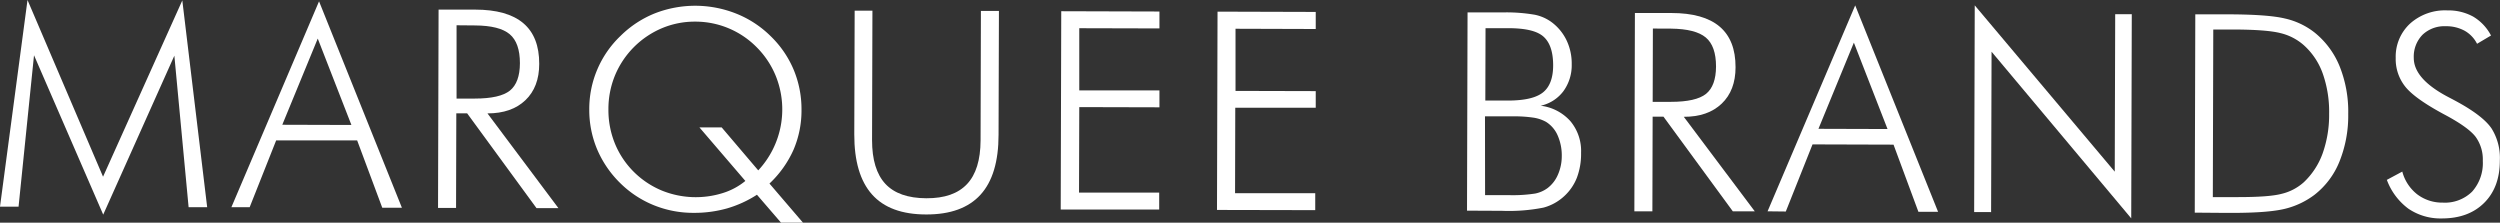
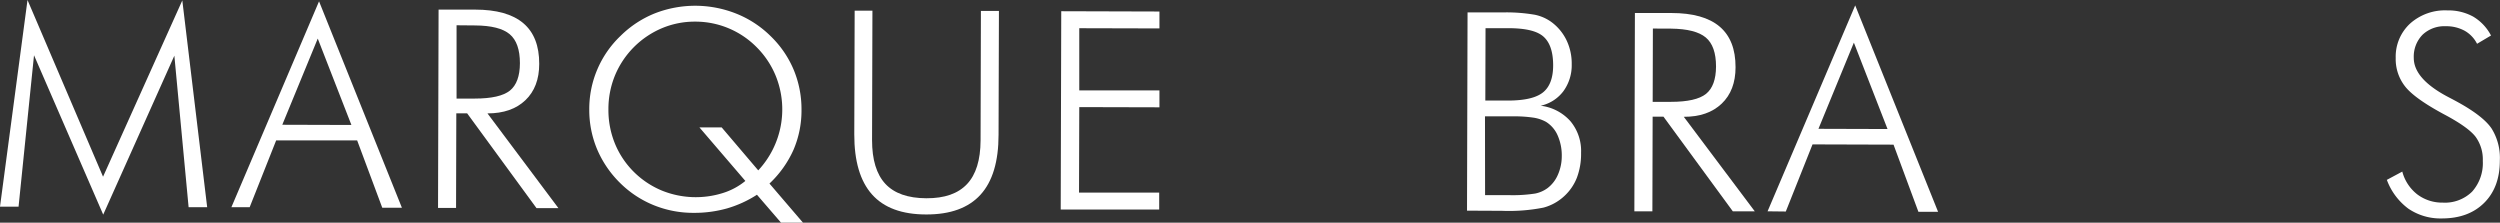
<svg xmlns="http://www.w3.org/2000/svg" id="Layer_1" data-name="Layer 1" viewBox="0 0 603.37 53.74">
  <rect x="0" y="0" width="603.37" height="53.74" fill="#333333" stroke="none" />
  <defs>
    <style>.cls-1{fill:#fff;}</style>
  </defs>
  <title>wordmark</title>
  <path class="cls-1" d="M24.91,51.8,8.21,13.34,4.48,49.88H0L6.64,0,24.87,42.65,44,.1,50,50l-4.48,0L42.08,13.44Z" />
  <path class="cls-1" d="M55.85,50,77,.32,97,50.14l-4.74,0L86.2,33.89l-19.55,0L60.26,50ZM68.13,30.11l16.68.05L76.69,9.31Z" />
  <path class="cls-1" d="M134.78,50.24l-5.29,0L112.75,27.36h-2.62l-.06,22.82h-4.35l.13-47.86,8.8,0q7.77,0,11.64,3.27t3.85,9.82q0,5.6-3.34,8.78t-9.15,3.18ZM110.19,6.1l0,17.69h4.38q6.08,0,8.49-1.92c1.6-1.29,2.41-3.5,2.42-6.61q0-4.93-2.46-7c-1.66-1.4-4.46-2.1-8.4-2.12Z" />
  <path class="cls-1" d="M193.8,53.74l-5.3,0L182.69,47a27.33,27.33,0,0,1-7.23,3.3,29,29,0,0,1-8.12,1.07,25.27,25.27,0,0,1-9.61-1.87,24.7,24.7,0,0,1-8.07-5.34A25.19,25.19,0,0,1,144.1,36a24.49,24.49,0,0,1-1.88-9.6,24.34,24.34,0,0,1,7.54-17.73A25,25,0,0,1,158,3.24a26.8,26.8,0,0,1,19.72.06A24.92,24.92,0,0,1,186,8.73a24.47,24.47,0,0,1,5.56,8.12,24.74,24.74,0,0,1,1.88,9.65,24,24,0,0,1-1.93,9.66,25.39,25.39,0,0,1-5.8,8.14Zm-25-23h5.37L183,41.12a21.56,21.56,0,0,0,4.23-22.79,21,21,0,0,0-4.54-6.86,20.77,20.77,0,0,0-14.87-6.25,20.43,20.43,0,0,0-8,1.56,21.2,21.2,0,0,0-11.4,11.44,21.32,21.32,0,0,0-1.58,8.15,21.44,21.44,0,0,0,1.53,8.18,20.69,20.69,0,0,0,4.52,6.85A21,21,0,0,0,159.76,46a21.77,21.77,0,0,0,14.72.58,16.05,16.05,0,0,0,5.41-2.91Z" />
  <path class="cls-1" d="M206.27,2.57l4.29,0-.09,31.25q0,7.09,3.21,10.55c2.15,2.31,5.45,3.46,9.89,3.48s7.66-1.13,9.82-3.42,3.25-5.81,3.27-10.54l.08-31.25h4.35L241,32.52q0,9.7-4.36,14.48t-13.09,4.76q-8.79,0-13.09-4.83t-4.28-14.51Z" />
  <path class="cls-1" d="M256,50.57l.13-47.86,23.7.07V6.86l-19.35-.05,0,15,19.35,0v4.09l-19.35-.05-.06,20.63,19.35,0v4.09Z" />
-   <path class="cls-1" d="M293.72,50.67l.13-47.86,23.7.07V7l-19.36-.06,0,15,19.36.05V26L298.13,26l-.05,20.63,19.35,0v4.09Z" />
  <path class="cls-1" d="M354.06,50.84,354.19,3l8.3,0a41,41,0,0,1,7.88.55,10.34,10.34,0,0,1,4.12,1.81,11.86,11.86,0,0,1,3.61,4.4,13,13,0,0,1,1.23,5.74,10.63,10.63,0,0,1-2,6.5,9.35,9.35,0,0,1-5.5,3.52A11.43,11.43,0,0,1,379,29.23a11.19,11.19,0,0,1,2.59,7.63,16.37,16.37,0,0,1-1,6,12,12,0,0,1-3.09,4.5,11.81,11.81,0,0,1-5,2.75,42.85,42.85,0,0,1-10,.77Zm4.42-26.57,5.43,0c4,0,6.8-.64,8.45-1.94s2.48-3.48,2.49-6.53c0-3.29-.79-5.62-2.38-7s-4.44-2-8.51-2l-5.43,0Zm-.06,22.82,5.56,0a35.56,35.56,0,0,0,6.54-.38,7.53,7.53,0,0,0,3-1.33A8,8,0,0,0,376,42.16a11.06,11.06,0,0,0,.93-4.43,12,12,0,0,0-1-5.06,7.28,7.28,0,0,0-2.8-3.26,9.21,9.21,0,0,0-2.93-1,32.06,32.06,0,0,0-5.24-.33h-1l-5.56,0Z" />
  <path class="cls-1" d="M423.51,51h-5.3L401.47,28.15h-2.61L398.8,51h-4.35l.13-47.86,8.79,0q7.78,0,11.65,3.27t3.85,9.82q0,5.6-3.35,8.79t-9.14,3.17ZM398.92,6.89l-.05,17.69h4.38q6.08,0,8.49-1.92c1.6-1.29,2.41-3.5,2.42-6.61q0-4.93-2.47-7T403.3,6.91Z" />
  <path class="cls-1" d="M426.6,51l21.15-49.7,20,49.81H463L457,34.91l-19.55-.06L431,51.05Zm12.28-19.91,16.67.05-8.12-20.85Z" />
-   <path class="cls-1" d="M476.46,51.18l.14-49.89,33.79,40.14.11-38h4l-.13,49.27L480.66,12.48l-.11,38.71Z" />
-   <path class="cls-1" d="M529.7,51.32l.13-47.86,7.46,0q10,0,14.15,1a17.91,17.91,0,0,1,7.18,3.39,20.22,20.22,0,0,1,6.06,8.19,29.38,29.38,0,0,1,2.06,11.45A29.59,29.59,0,0,1,564.62,39a19.24,19.24,0,0,1-6,8,19.44,19.44,0,0,1-7.1,3.38q-4,1-12.85,1h-1.48Zm4.36-3.75,6.11,0c5,0,8.46-.25,10.53-.8A12.27,12.27,0,0,0,556,44a17.88,17.88,0,0,0,4.57-7,27.66,27.66,0,0,0,1.56-9.54,27.67,27.67,0,0,0-1.53-9.68A16.68,16.68,0,0,0,556,10.89,13.11,13.11,0,0,0,550.42,8q-3.3-.86-11.54-.88h-4.71Z" />
  <path class="cls-1" d="M576.06,43.41l3.73-2a10.27,10.27,0,0,0,3.6,5.49,9.94,9.94,0,0,0,6.16,2,9.33,9.33,0,0,0,7.1-2.66,10.34,10.34,0,0,0,2.57-7.41,9.31,9.31,0,0,0-1.7-5.76q-1.71-2.29-7.36-5.32-7.21-3.84-9.59-6.76a10.64,10.64,0,0,1-2.37-7,10.85,10.85,0,0,1,3.47-8.3,12.62,12.62,0,0,1,9-3.18A12.44,12.44,0,0,1,596.88,4a11.44,11.44,0,0,1,4.32,4.57l-3.37,2a7.43,7.43,0,0,0-3-3.15,9.2,9.2,0,0,0-4.53-1.09,7.67,7.67,0,0,0-5.63,2.06,7.56,7.56,0,0,0-2.11,5.6c0,3.36,2.75,6.5,8.28,9.41,1,.52,1.77.93,2.29,1.22Q599.29,28,601.33,31a13.38,13.38,0,0,1,2,7.77q0,6.44-3.79,10.2t-10.24,3.75a13.76,13.76,0,0,1-8.05-2.36A15.22,15.22,0,0,1,576.06,43.41Z" />
</svg>